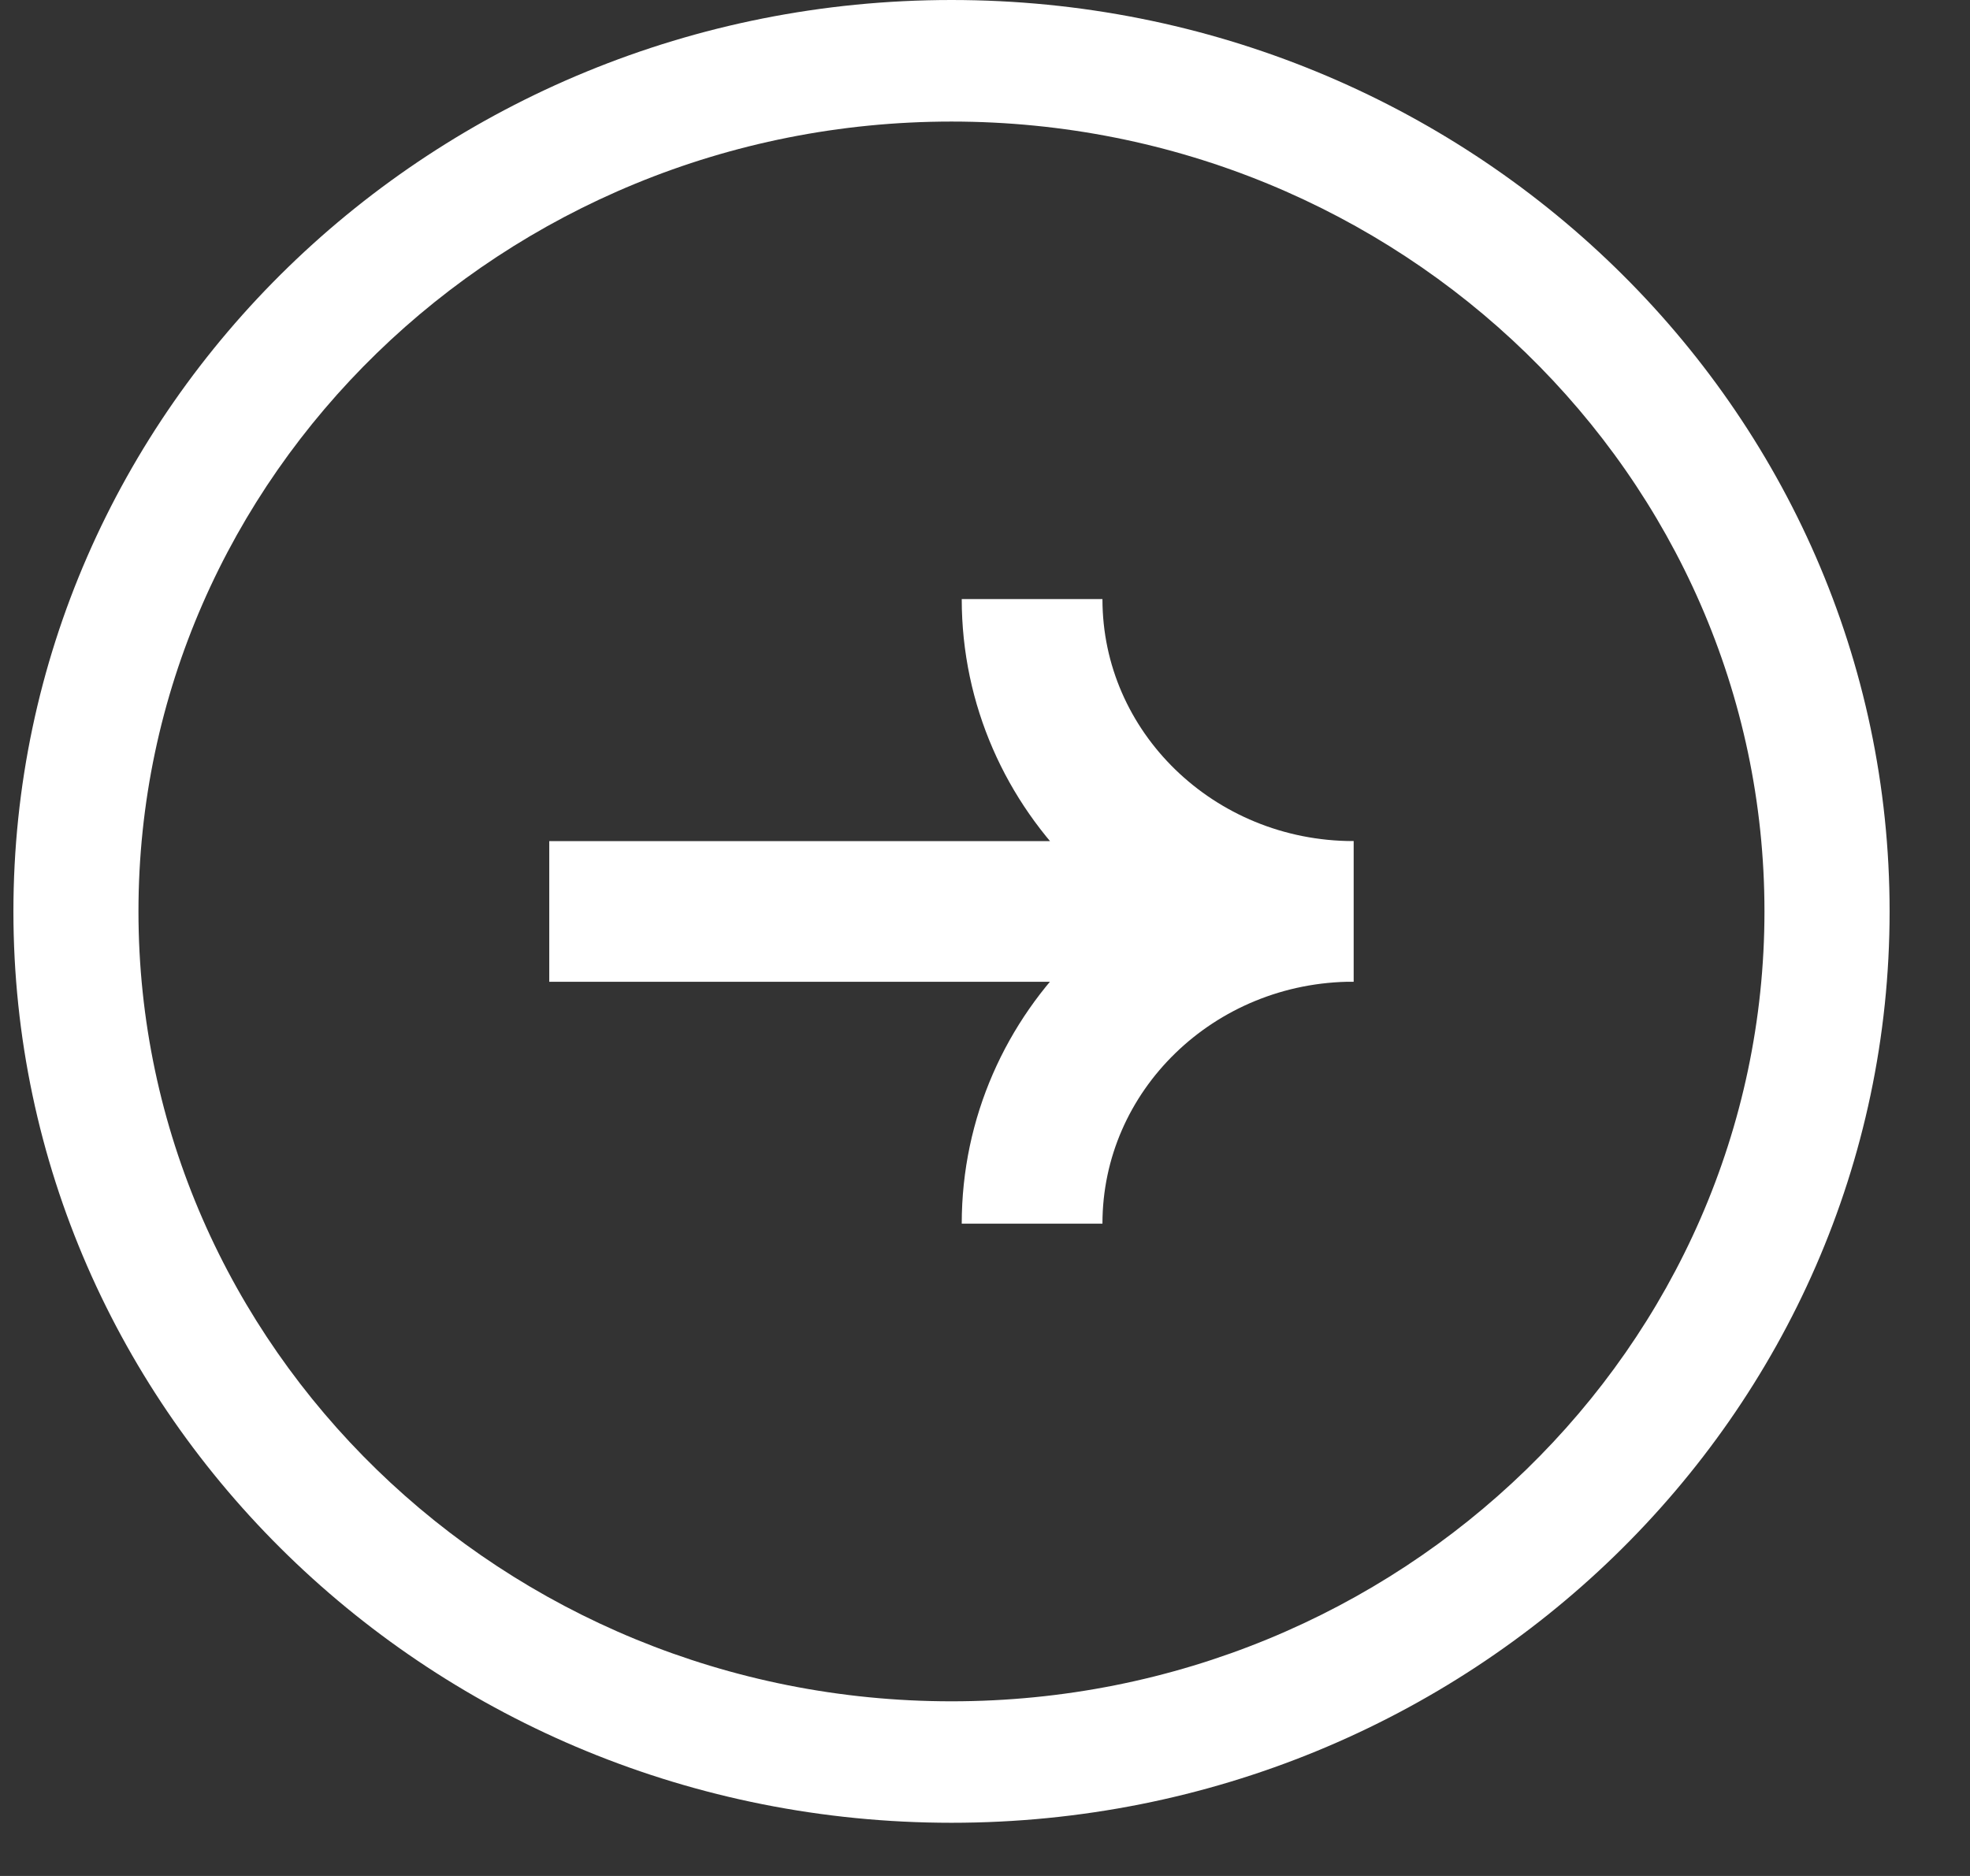
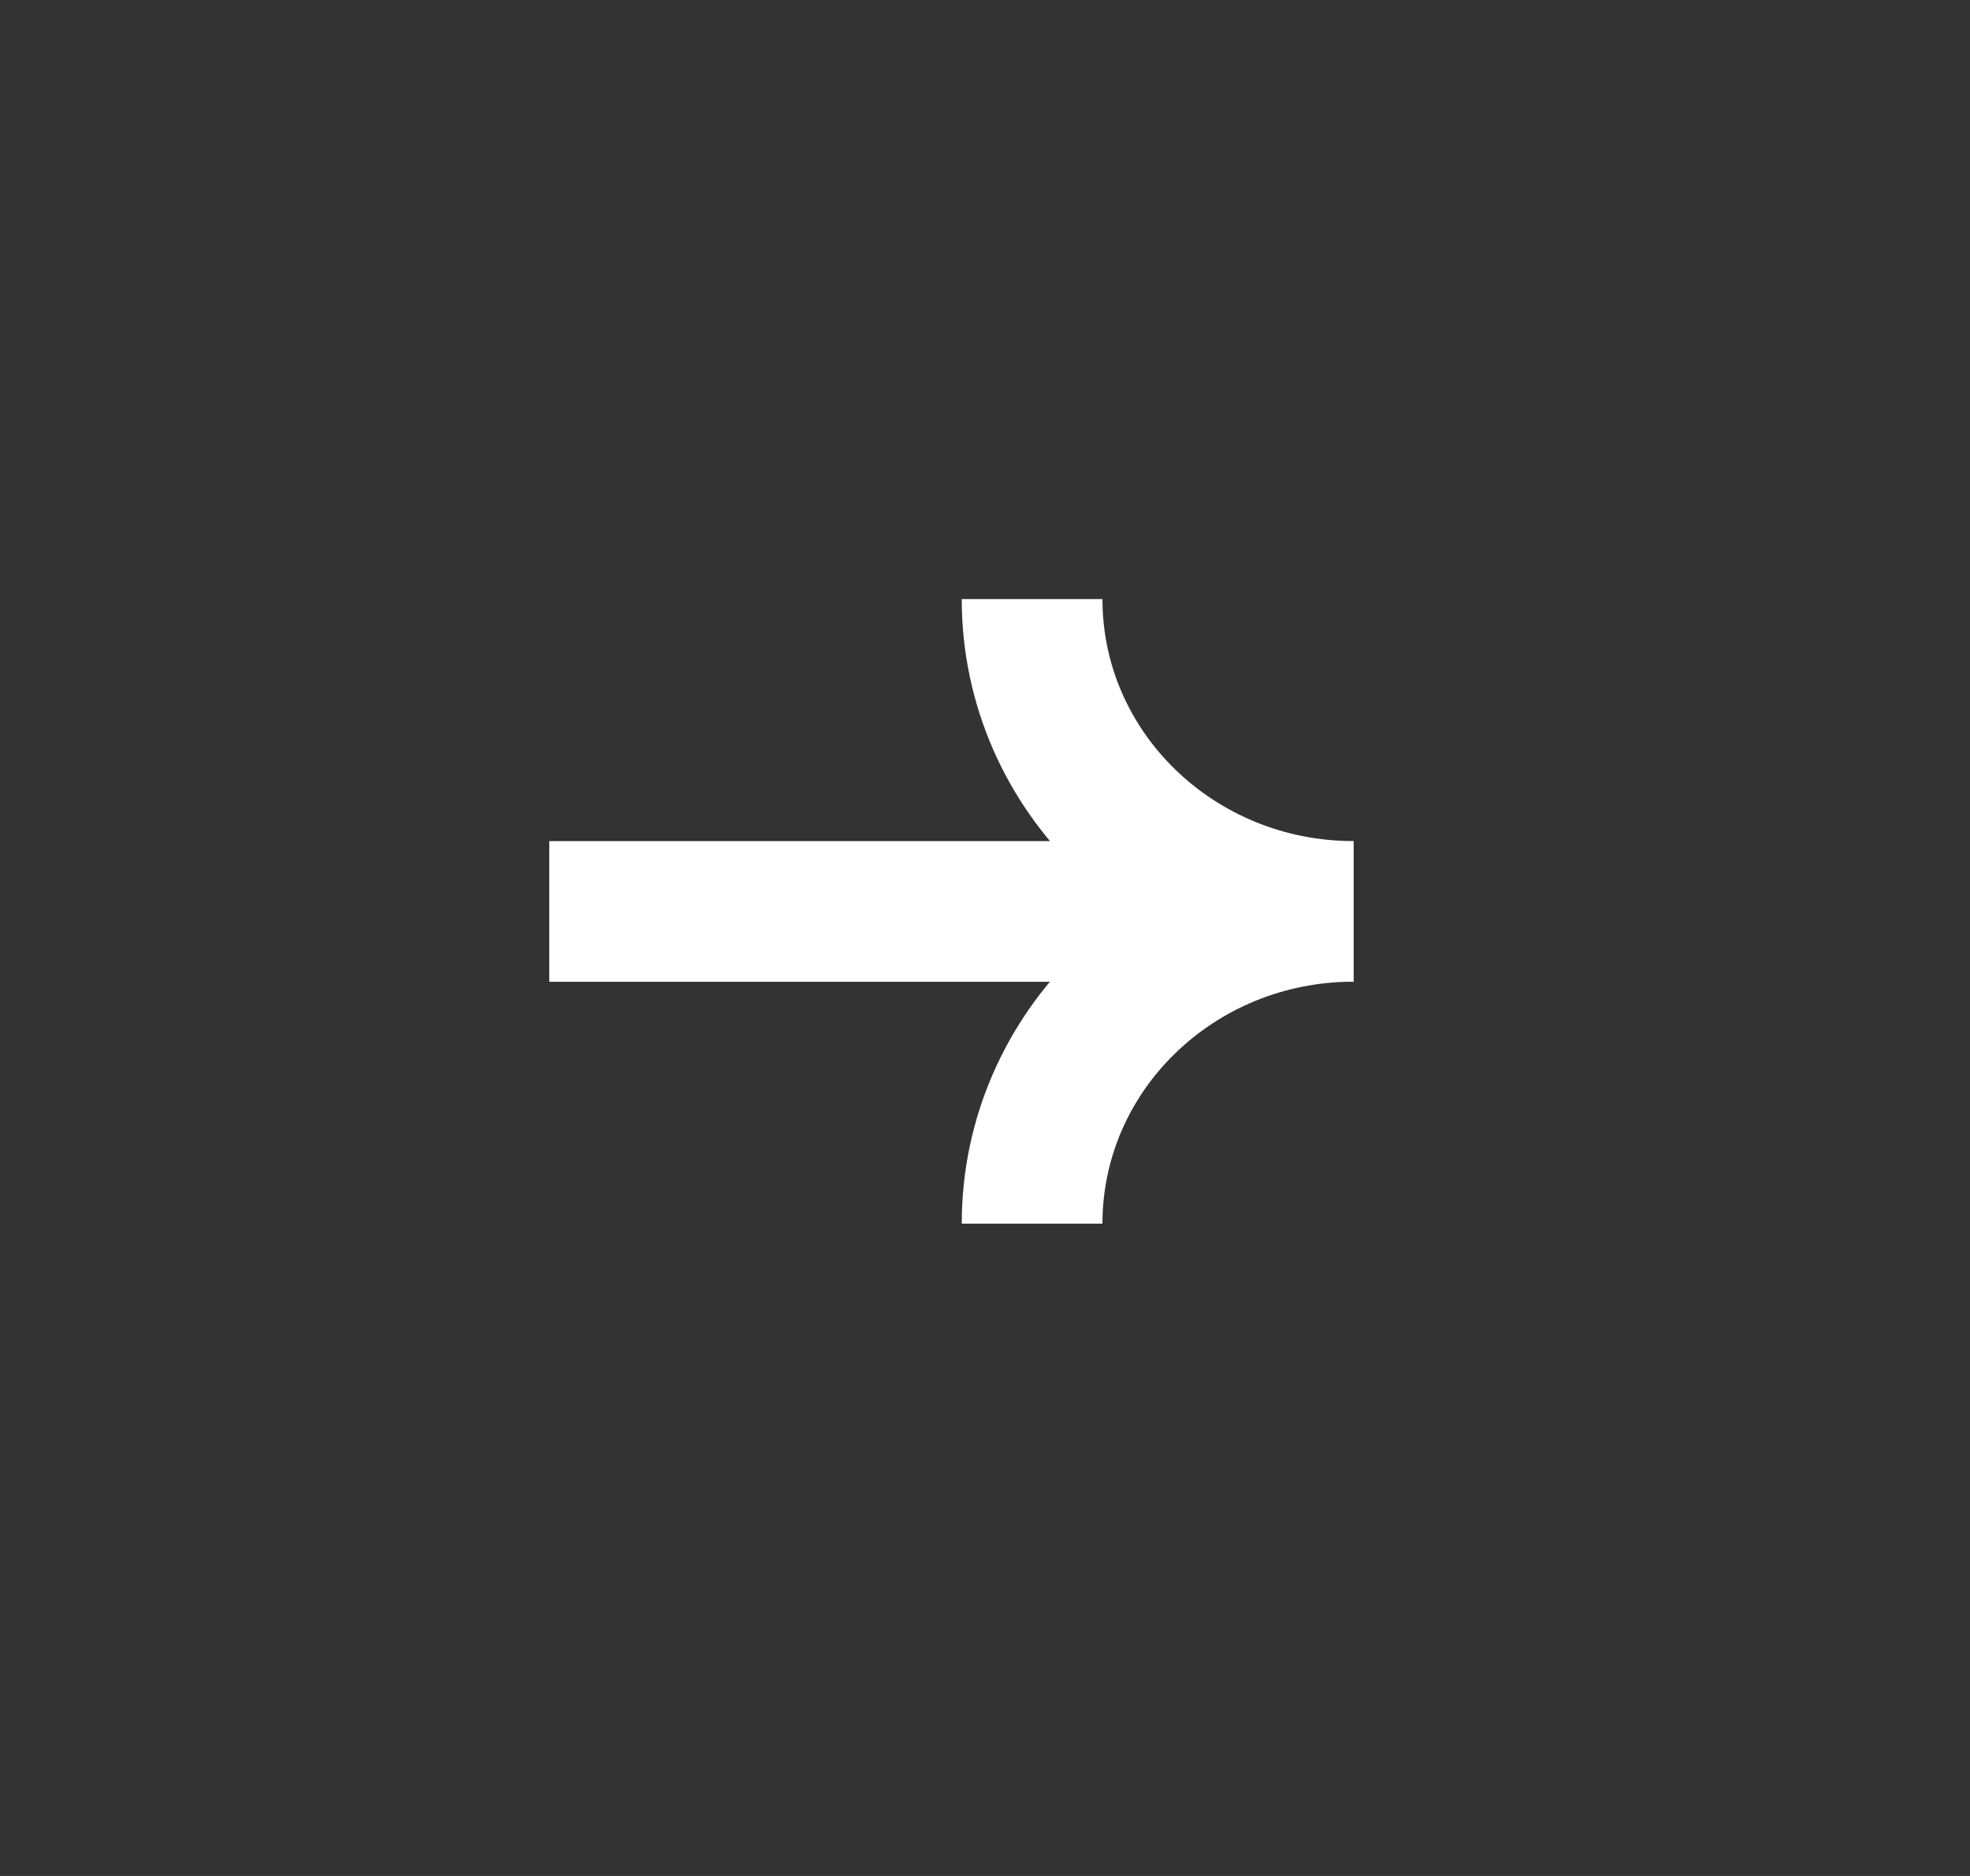
<svg xmlns="http://www.w3.org/2000/svg" width="21" height="20" fill="none">
  <rect width="100%" height="100%" fill="#333333" stroke="none" />
  <path d="M14.43 9.717H5.855M11.002 6.387c0 1.84 1.534 3.33 3.427 3.33M11.002 13.046c0-1.84 1.534-3.33 3.427-3.33" stroke="#fff" stroke-width="1.5" stroke-miterlimit="10" />
-   <path d="M10.143 1.296c4.78 0 8.666 3.776 8.666 8.42 0 4.645-3.886 8.422-8.666 8.422S1.476 14.36 1.476 9.717c0-4.645 3.887-8.421 8.667-8.421zm0-1.296c-5.52 0-10 4.353-10 9.717 0 5.363 4.48 9.716 10 9.716s10-4.353 10-9.716c0-5.364-4.48-9.717-10-9.717z" fill="#fff" />
</svg>